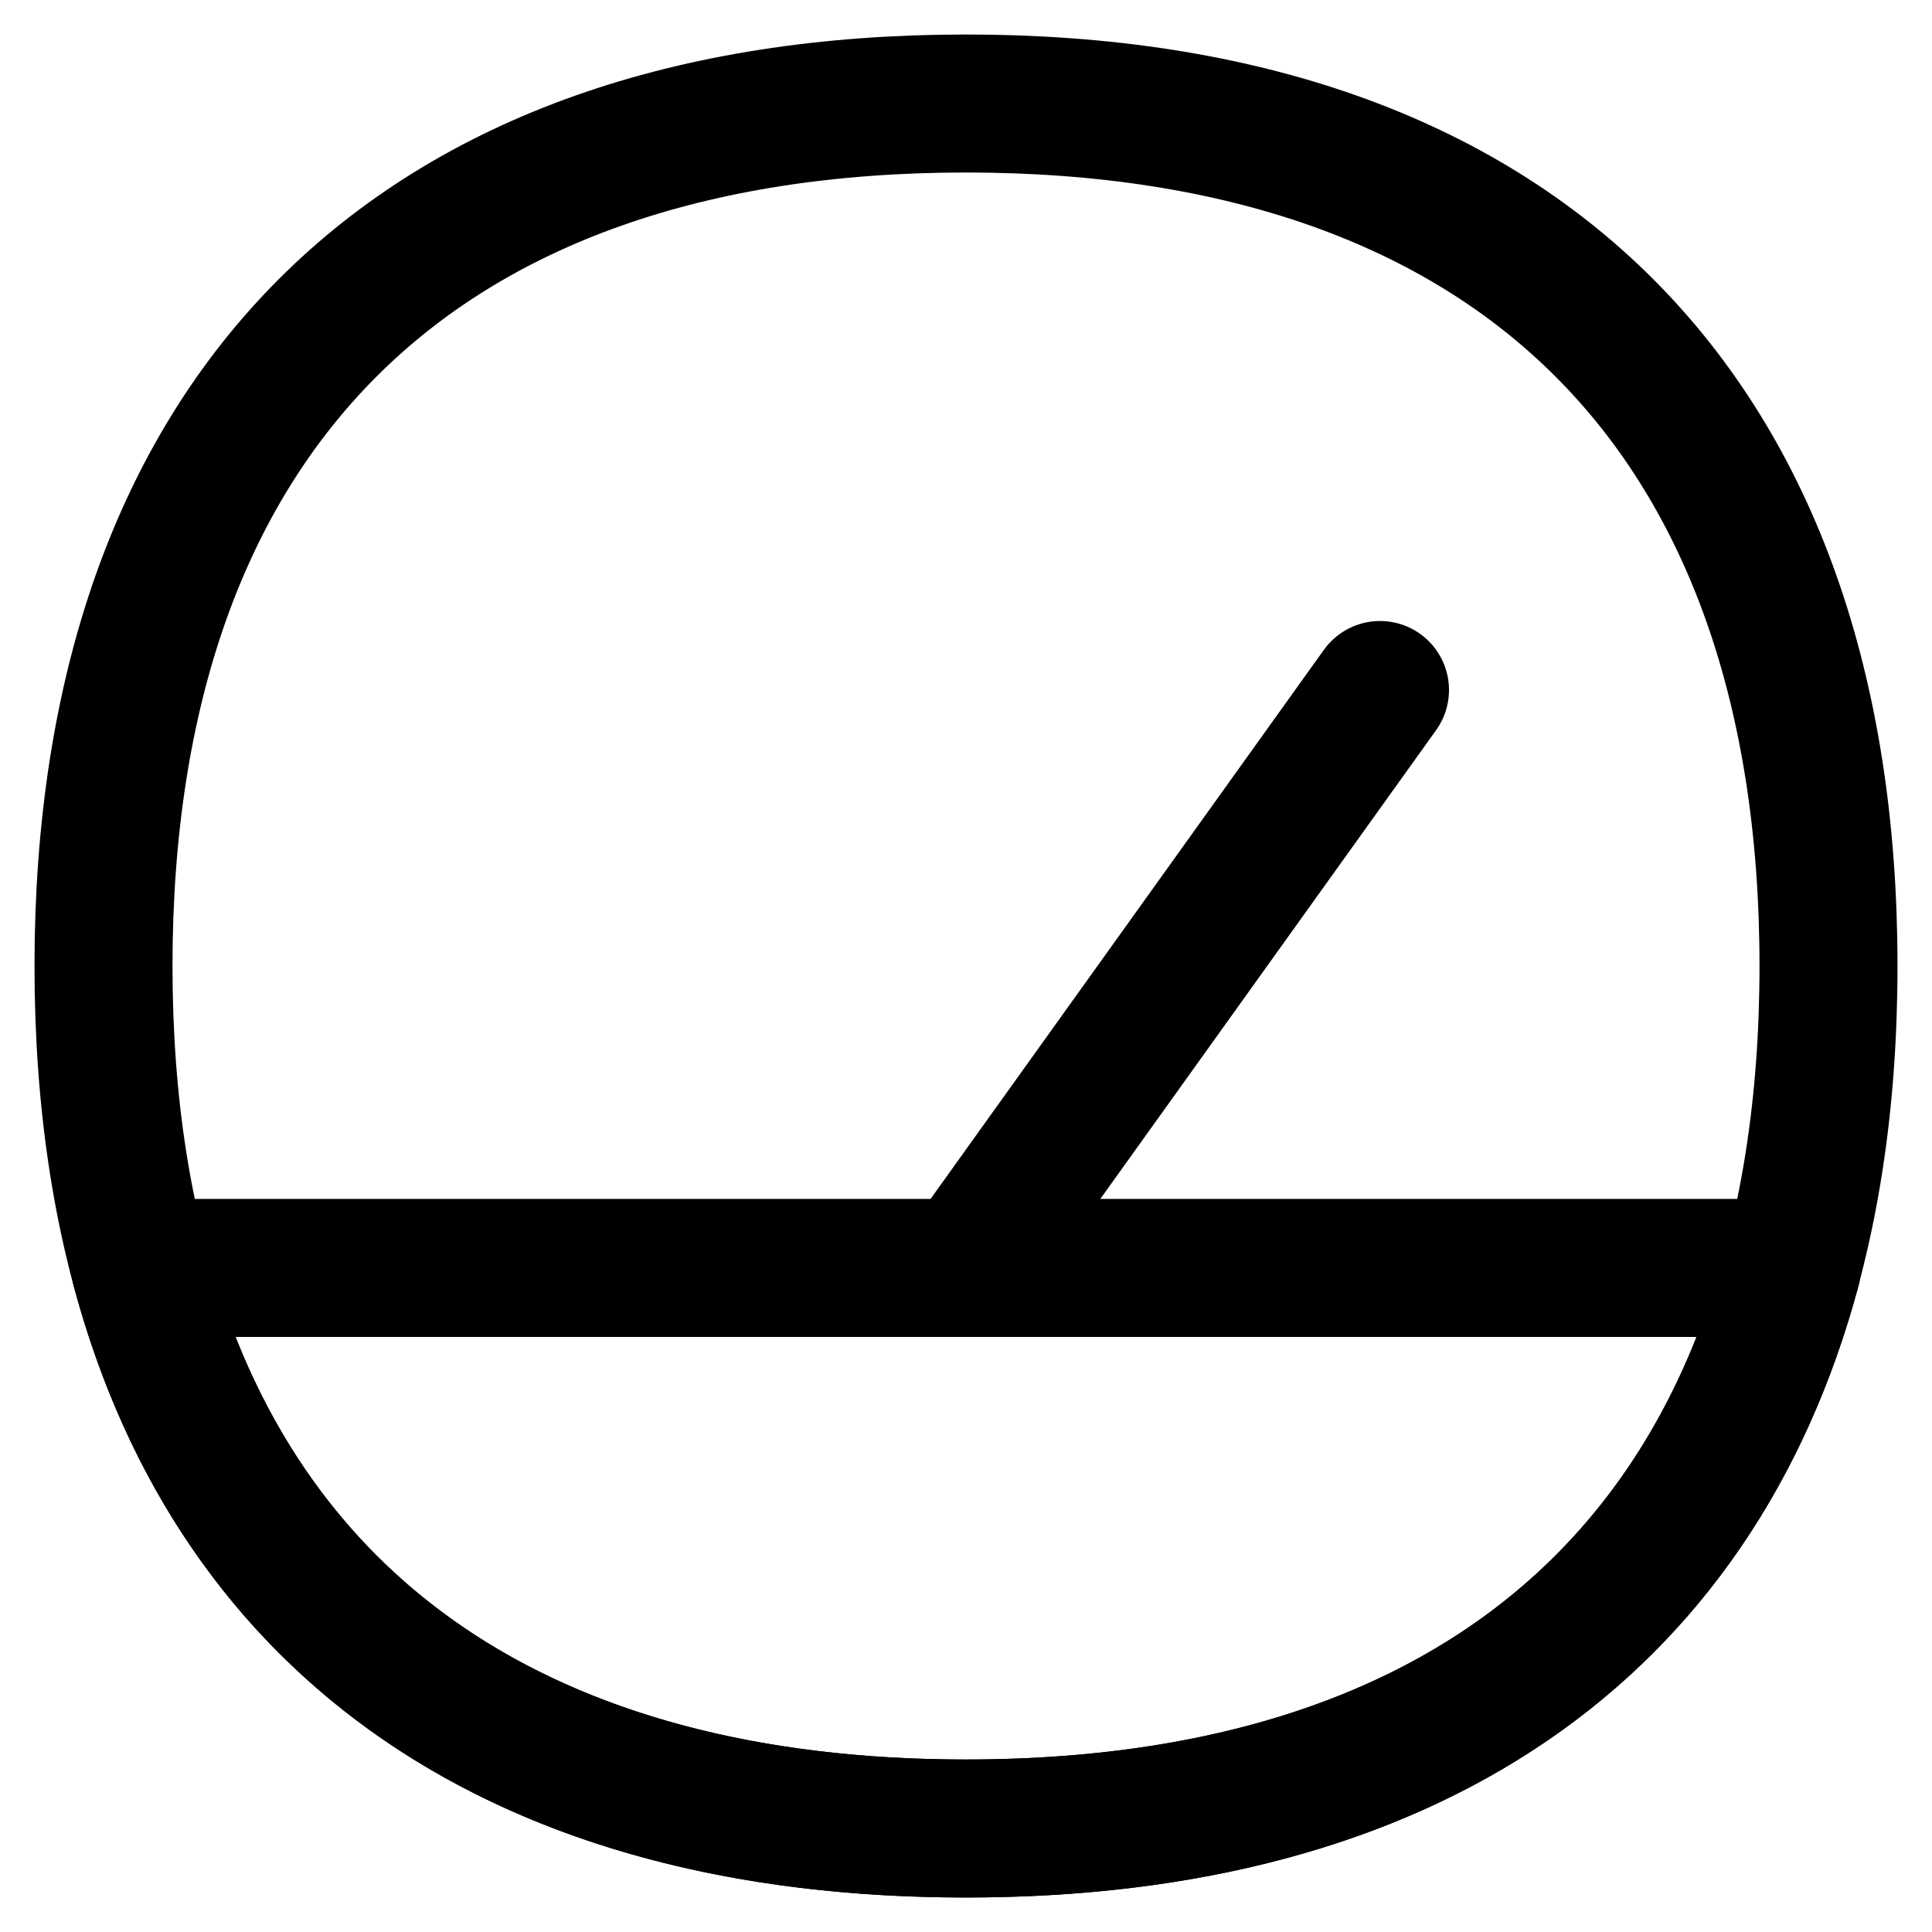
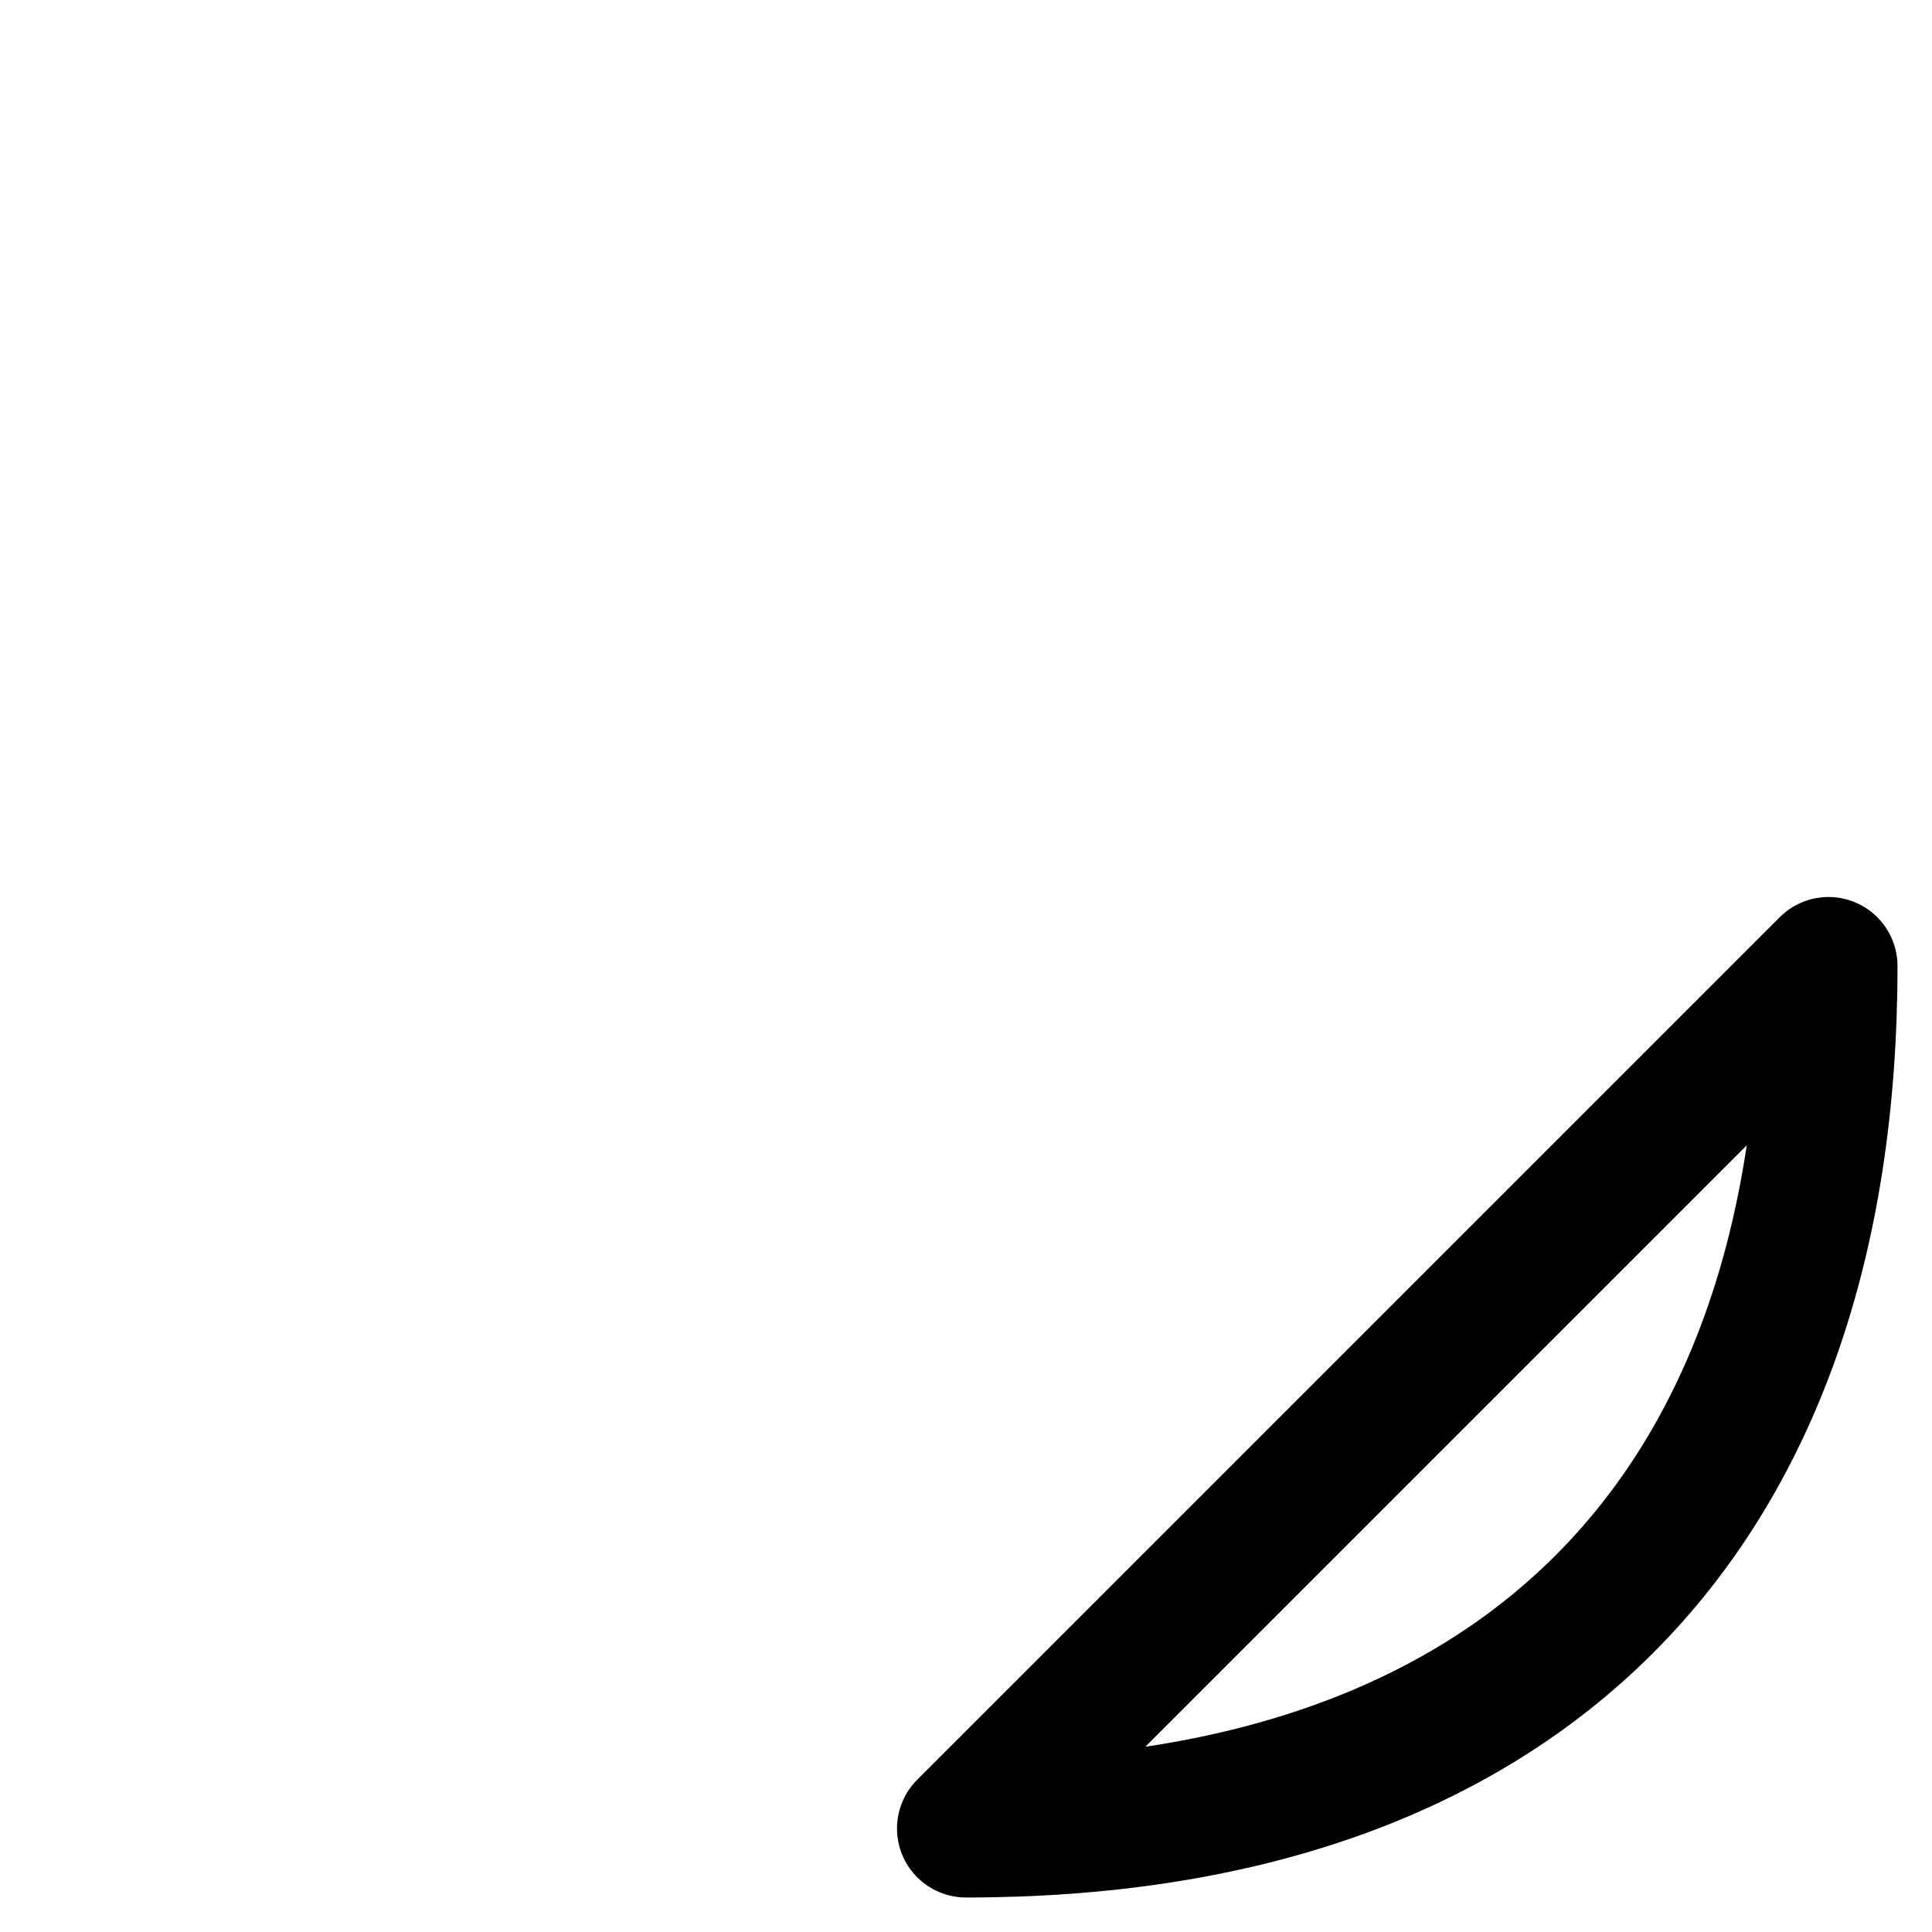
<svg xmlns="http://www.w3.org/2000/svg" fill="none" viewBox="0 0 14 14" id="Dashboard-Gauge-1--Streamline-Flex" height="14" width="14">
  <desc>
    Dashboard Gauge 1 Streamline Icon: https://streamlinehq.com
  </desc>
  <g id="dashboard-gauge-1--bar-speed-test-loading-dashboard-internet-gauge-progress">
-     <path id="Vector 81" stroke="#000000" stroke-linecap="round" stroke-linejoin="round" d="M10 5 7 9.188" stroke-width="1" />
-     <path id="Vector" stroke="#000000" stroke-linecap="round" stroke-linejoin="round" d="M7 13.25c4 0 6.25 -2.25 6.25 -6.25S11 0.75 7 0.75 0.75 3 0.75 7 3 13.25 7 13.25Z" stroke-width="1" />
-     <path id="Vector_2" stroke="#000000" stroke-linecap="round" stroke-linejoin="round" d="M1.017 9.188c0.704 2.623 2.784 4.062 5.984 4.062 3.199 0 5.279 -1.44 5.984 -4.062H1.017Z" stroke-width="1" />
+     <path id="Vector" stroke="#000000" stroke-linecap="round" stroke-linejoin="round" d="M7 13.25c4 0 6.25 -2.25 6.25 -6.25Z" stroke-width="1" />
  </g>
</svg>